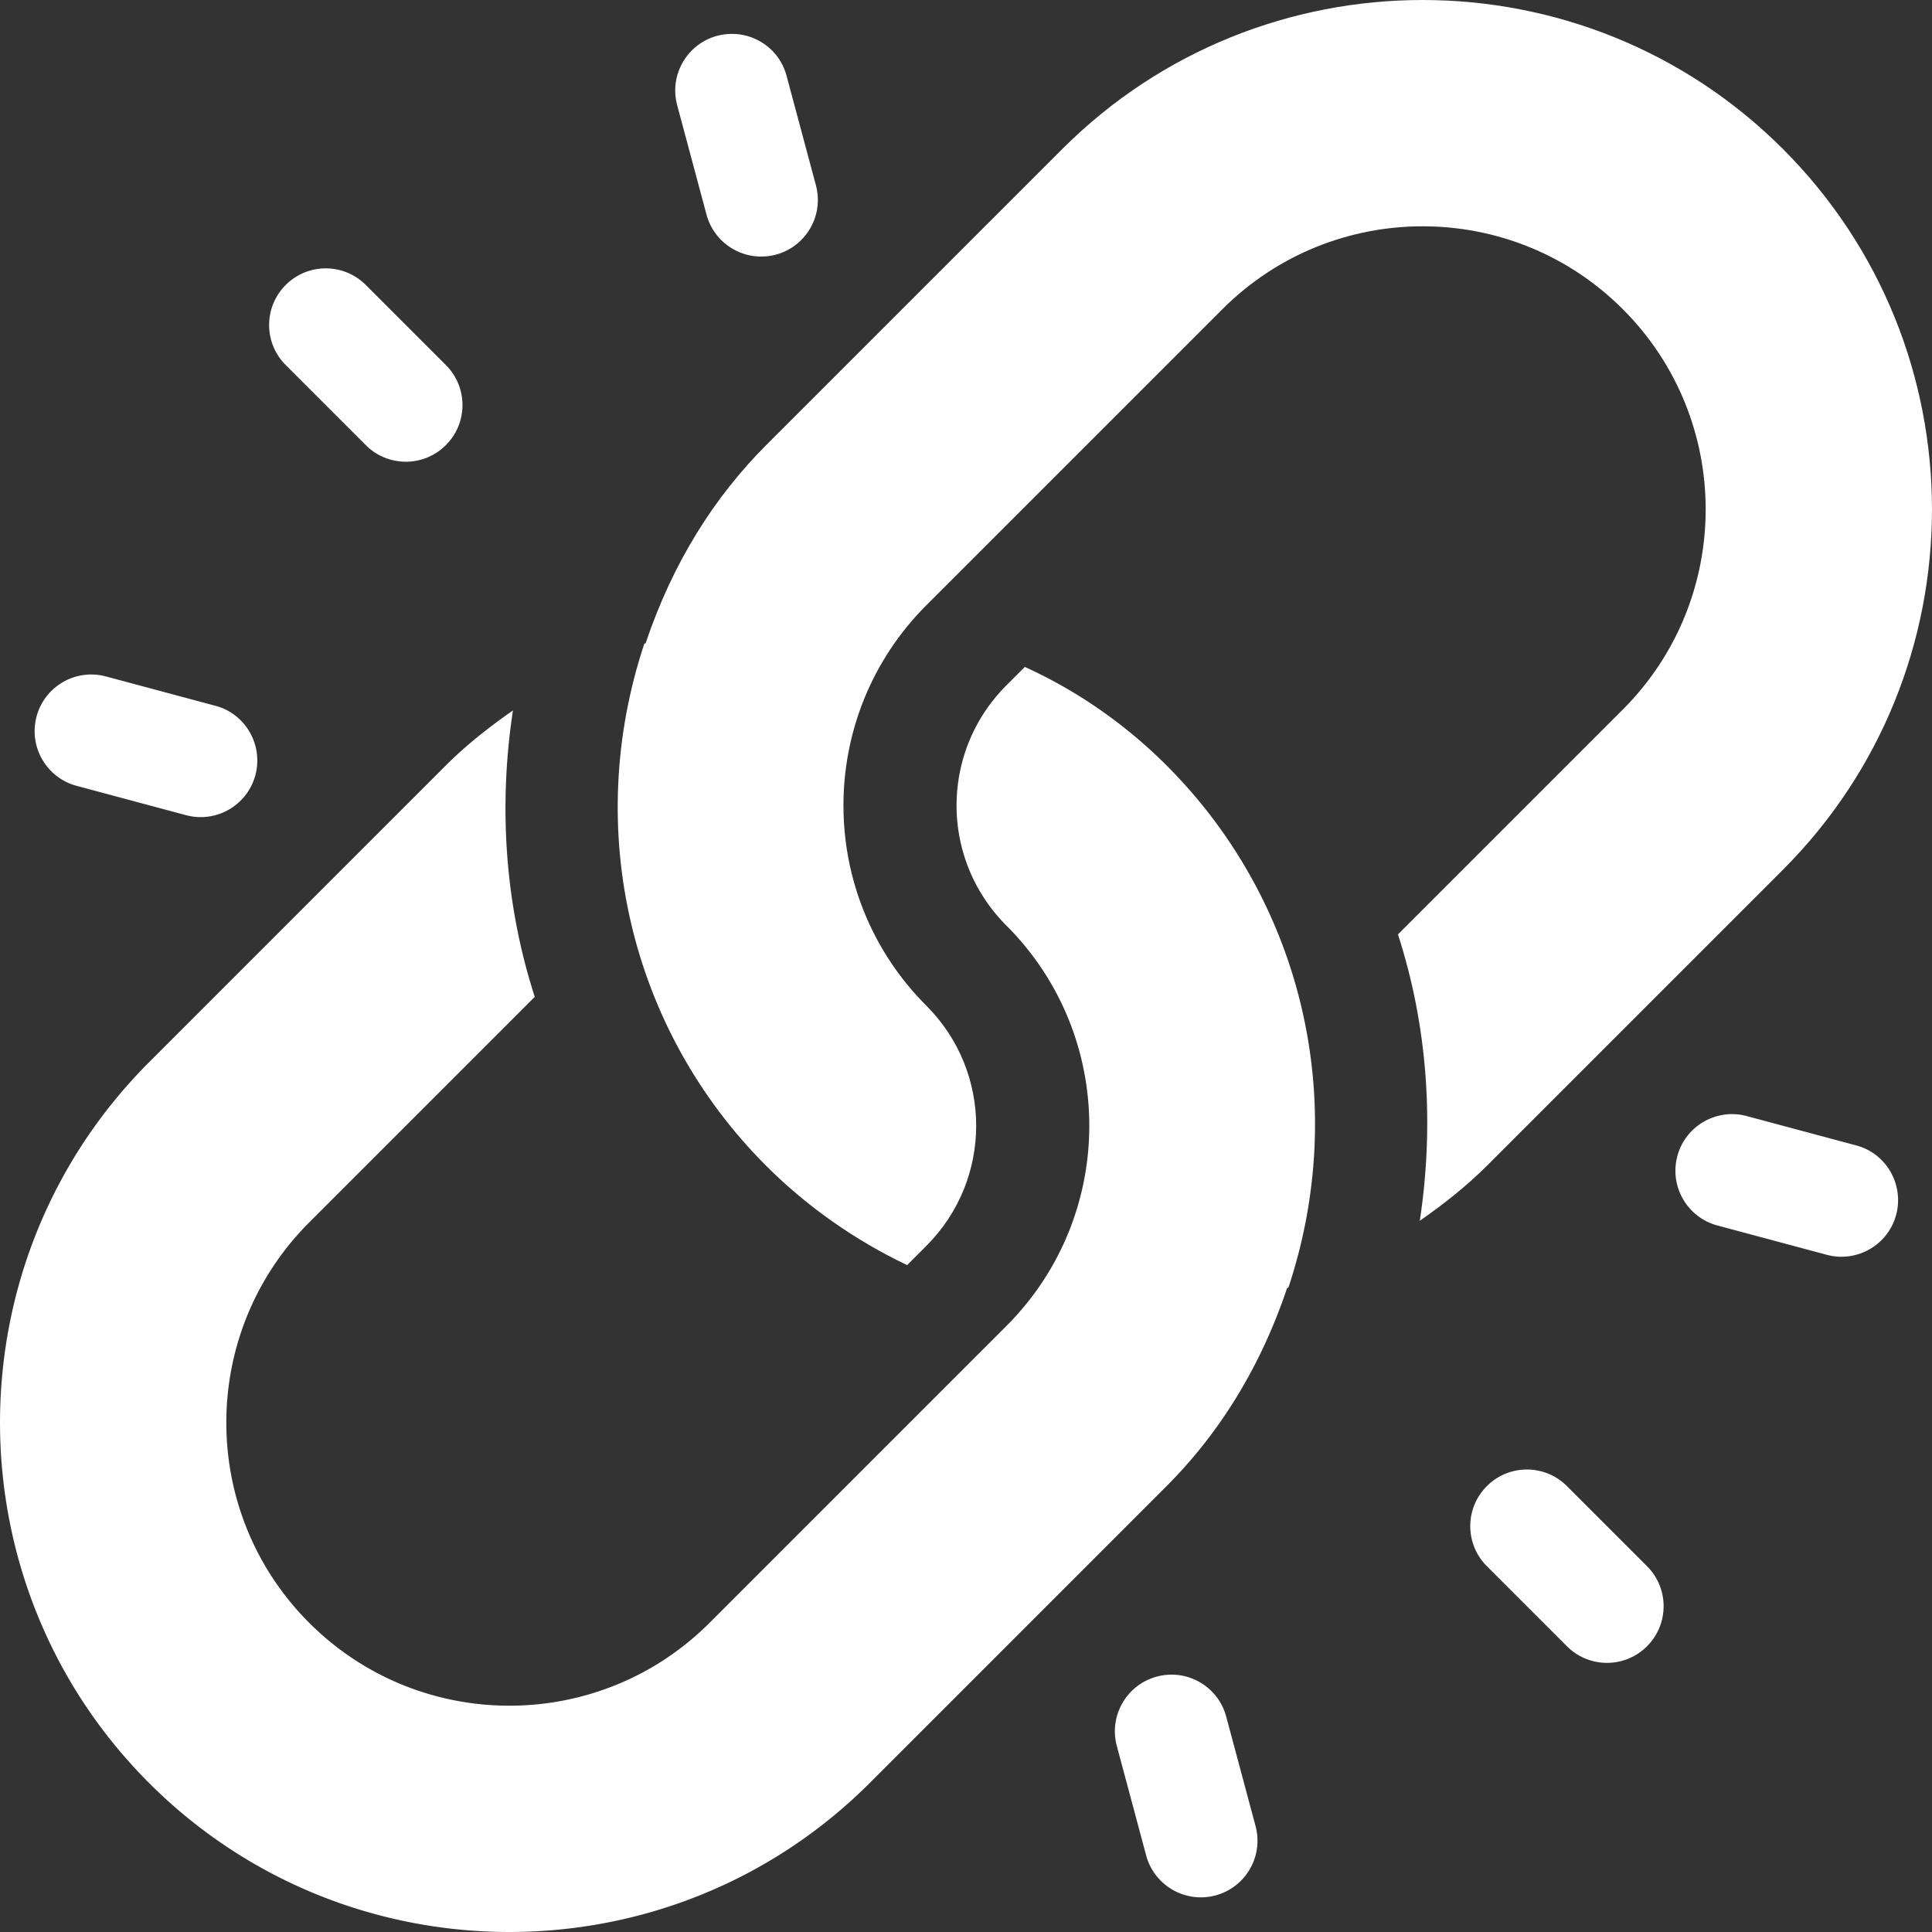
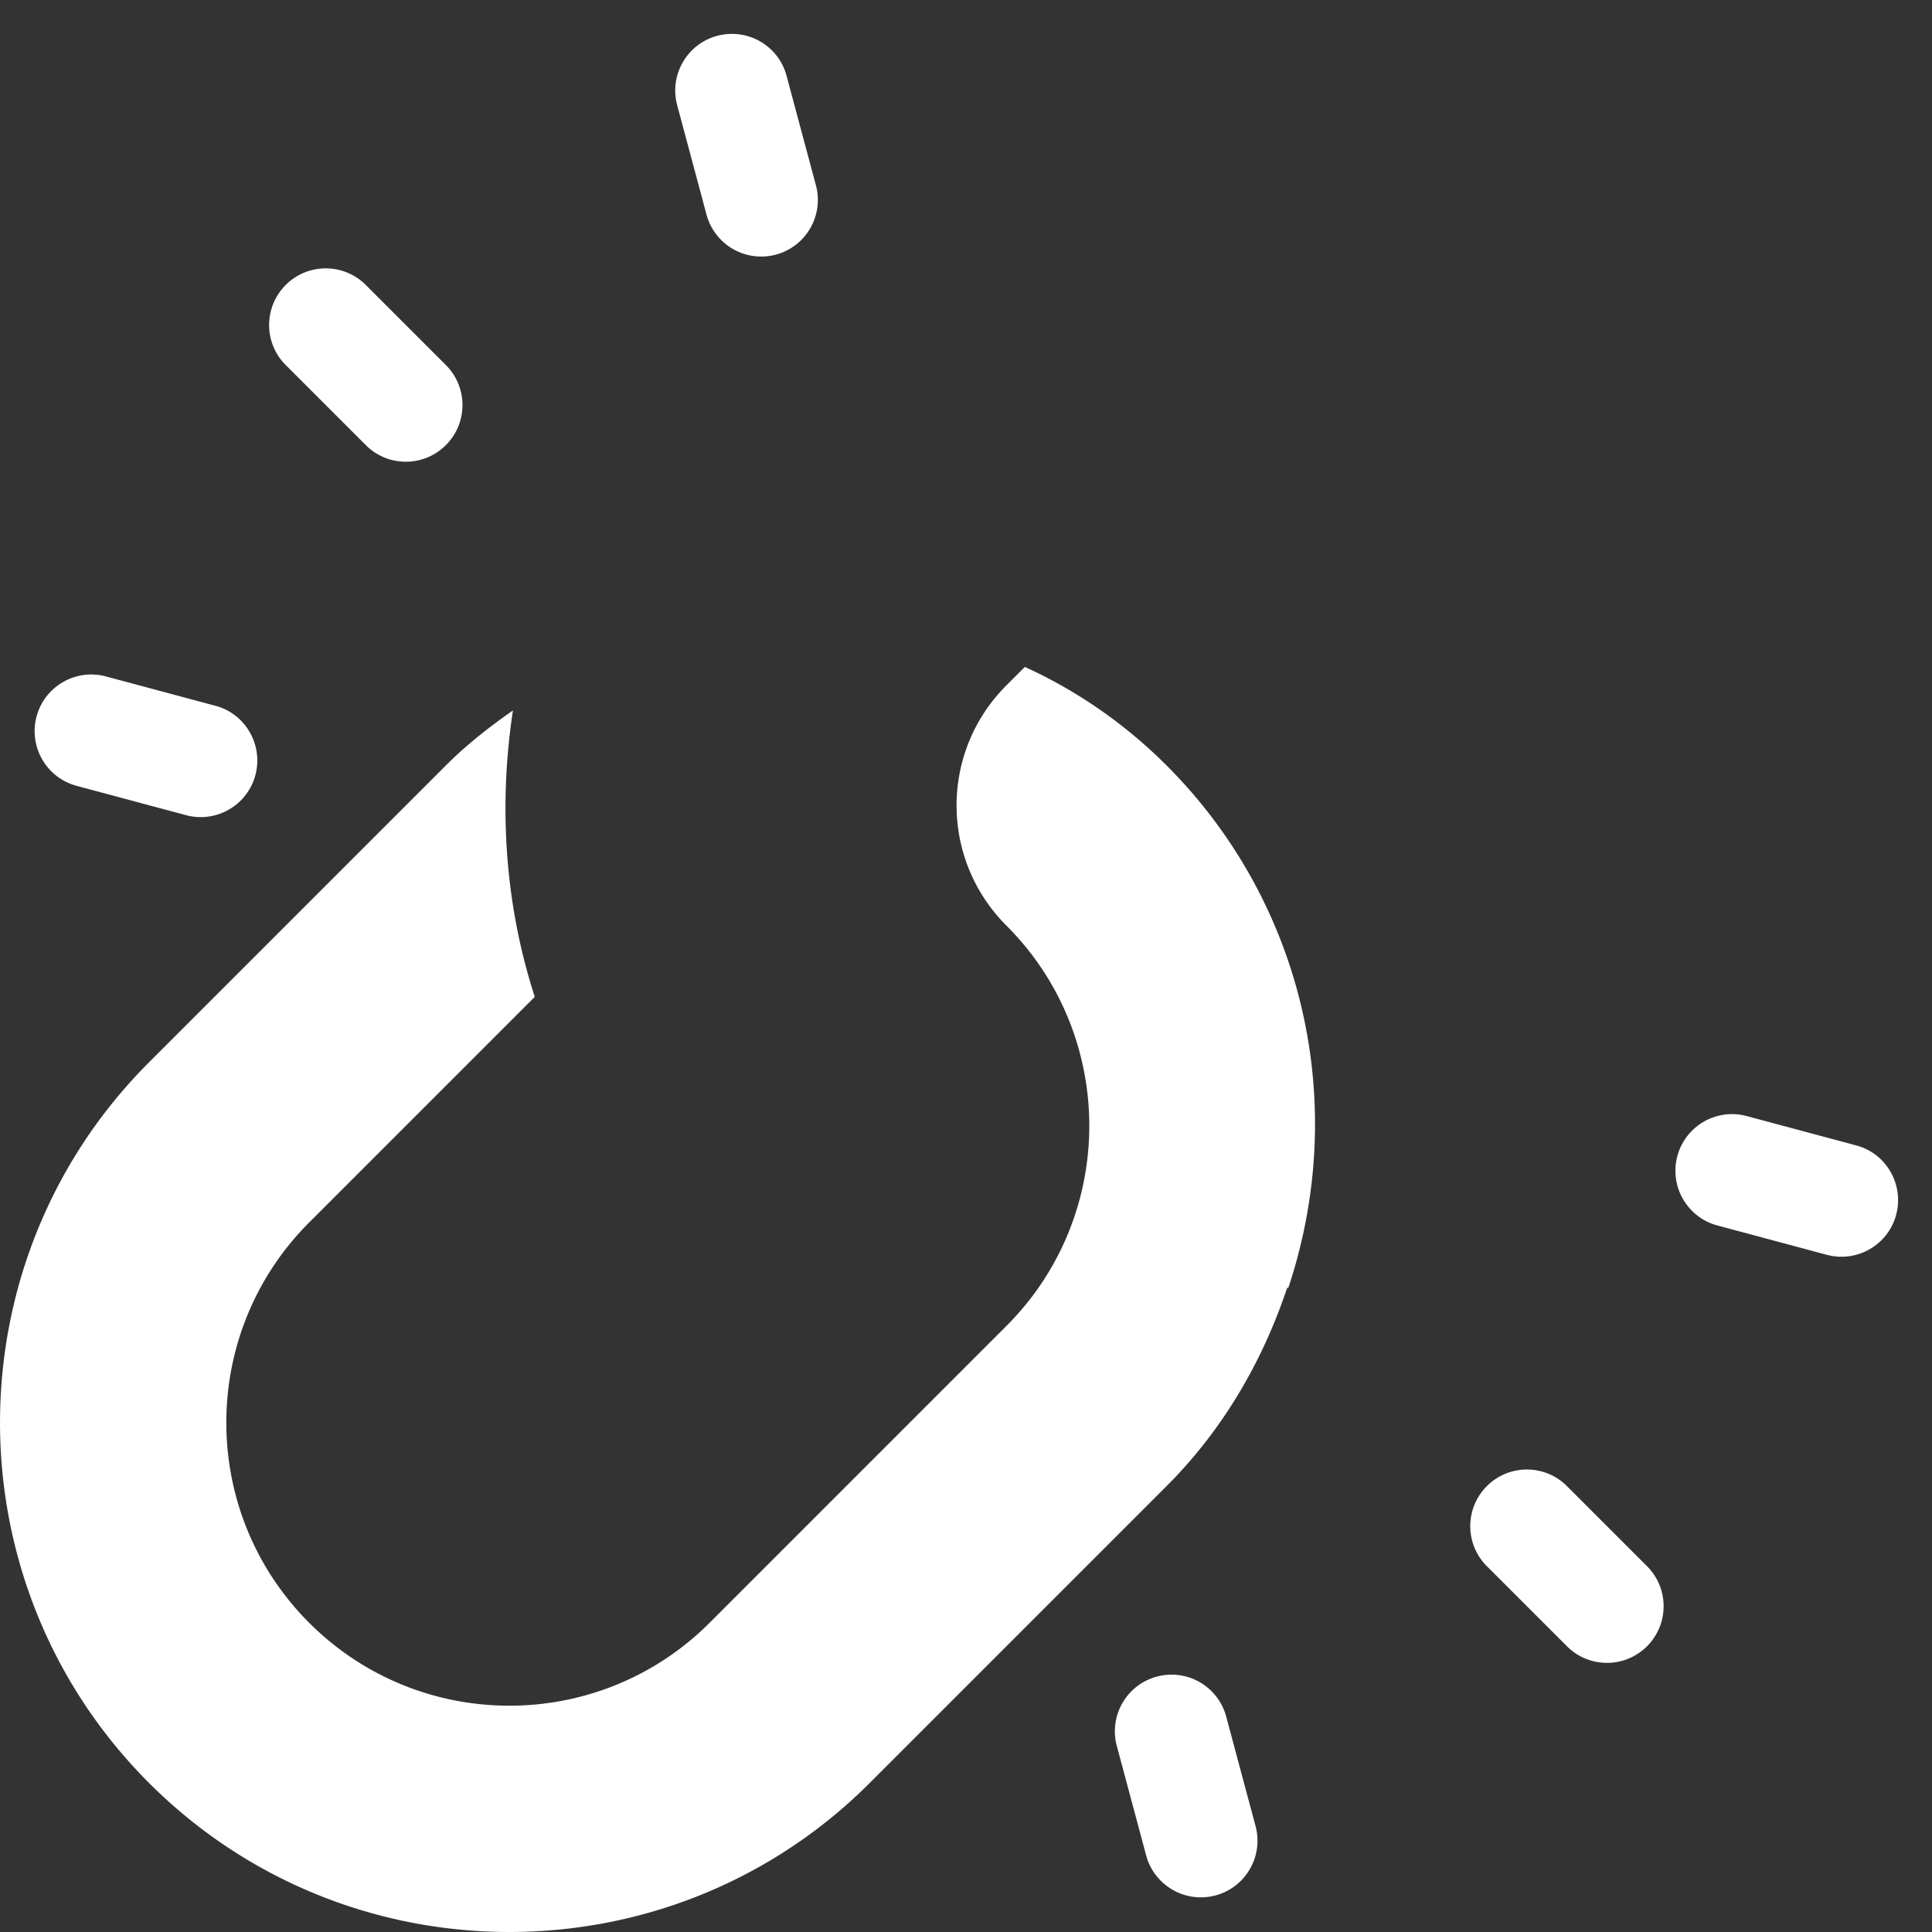
<svg xmlns="http://www.w3.org/2000/svg" version="1.1" width="512" height="512" x="0" y="0" viewBox="0 0 512 512" style="enable-background:new 0 0 512 512" xml:space="preserve" class="">
  <rect x="0" y="0" width="512" height="512" fill="#333333" stroke="none" />
  <g>
-     <path d="M472.503 39.494c-52.659-52.659-138.33-52.659-190.99 0l-78.469 78.469c-13.693 13.693-24.788 31.163-31.939 52.492-.12.04-.236.101-.356.141-16.264 48.927-3.929 102.132 32.295 138.356 10.823 10.823 23.557 19.735 37.349 26.314l5.093-5.093c17.614-17.614 17.614-46.049 0-63.664-29.285-29.285-29.285-76.821 0-106.105l78.469-78.469c29.285-29.285 76.82-29.285 106.105 0 29.285 29.285 29.285 76.82 0 106.105l-59.582 59.582c7.945 24.565 9.628 50.578 5.783 75.897 6.275-4.374 12.313-9.108 17.772-14.567l78.469-78.469c52.66-52.659 52.66-138.331.001-190.989z" fill="#ffffff" opacity="1" data-original="#000000" class="" />
    <path d="M309.151 202.847c-10.823-10.823-23.555-19.736-37.56-26.103l-4.882 4.882c-17.613 17.613-17.614 46.049 0 63.664 29.285 29.285 29.285 76.821 0 106.105-24.788 24.788-55.03 55.035-78.664 78.669-29.285 29.285-76.82 29.285-106.105 0-29.285-29.285-29.285-76.82 0-106.105l59.777-59.782c-7.945-24.565-9.627-50.579-5.782-75.898-6.276 4.376-12.314 9.109-17.774 14.568l-78.664 78.669c-52.659 52.659-52.659 138.33 0 190.99s138.33 52.659 190.99 0l78.664-78.669c13.693-13.694 24.788-31.163 31.939-52.492.12-.04.236-.101.356-.141 16.264-48.928 3.929-102.133-32.295-138.357zM436.477 415.057l-21.221-21.221c-5.865-5.865-15.357-5.865-21.221 0-5.865 5.865-5.865 15.357 0 21.221l21.221 21.221c5.865 5.865 15.357 5.865 21.221 0 5.864-5.865 5.864-15.356 0-21.221zM118.161 96.741 96.939 75.52c-5.865-5.865-15.357-5.865-21.221 0-5.865 5.865-5.865 15.357 0 21.221l21.221 21.221c5.865 5.865 15.357 5.865 21.222 0s5.865-15.357 0-21.221zM491.892 303.542l-28.993-7.772c-8.01-2.145-16.237 2.601-18.382 10.611-2.146 8.059 2.655 16.253 10.611 18.383l28.993 7.771c8.01 2.145 16.237-2.601 18.382-10.611 2.123-8.01-2.602-16.278-10.611-18.382zM57.067 187.035l-28.993-7.772c-8.01-2.145-16.237 2.601-18.382 10.611-2.147 8.057 2.654 16.252 10.611 18.382l28.993 7.772c8.01 2.145 16.237-2.601 18.382-10.611 2.134-8.02-2.632-16.29-10.611-18.382zM332.733 483.922l-7.771-28.993c-2.155-8.041-10.372-12.756-18.382-10.611-8.01 2.145-12.756 10.372-10.611 18.382l7.772 28.993c2.13 7.957 10.325 12.757 18.382 10.611 8.01-2.145 12.755-10.372 10.61-18.382zM216.225 49.097l-7.772-28.993c-2.135-8.041-10.372-12.735-18.382-10.611-8.01 2.145-12.756 10.372-10.611 18.382l7.772 28.993a14.926 14.926 0 0 0 3.875 6.715 15.022 15.022 0 0 0 14.506 3.896c8.011-2.144 12.757-10.372 10.612-18.382z" fill="#ffffff" opacity="1" data-original="#000000" class="" />
  </g>
</svg>